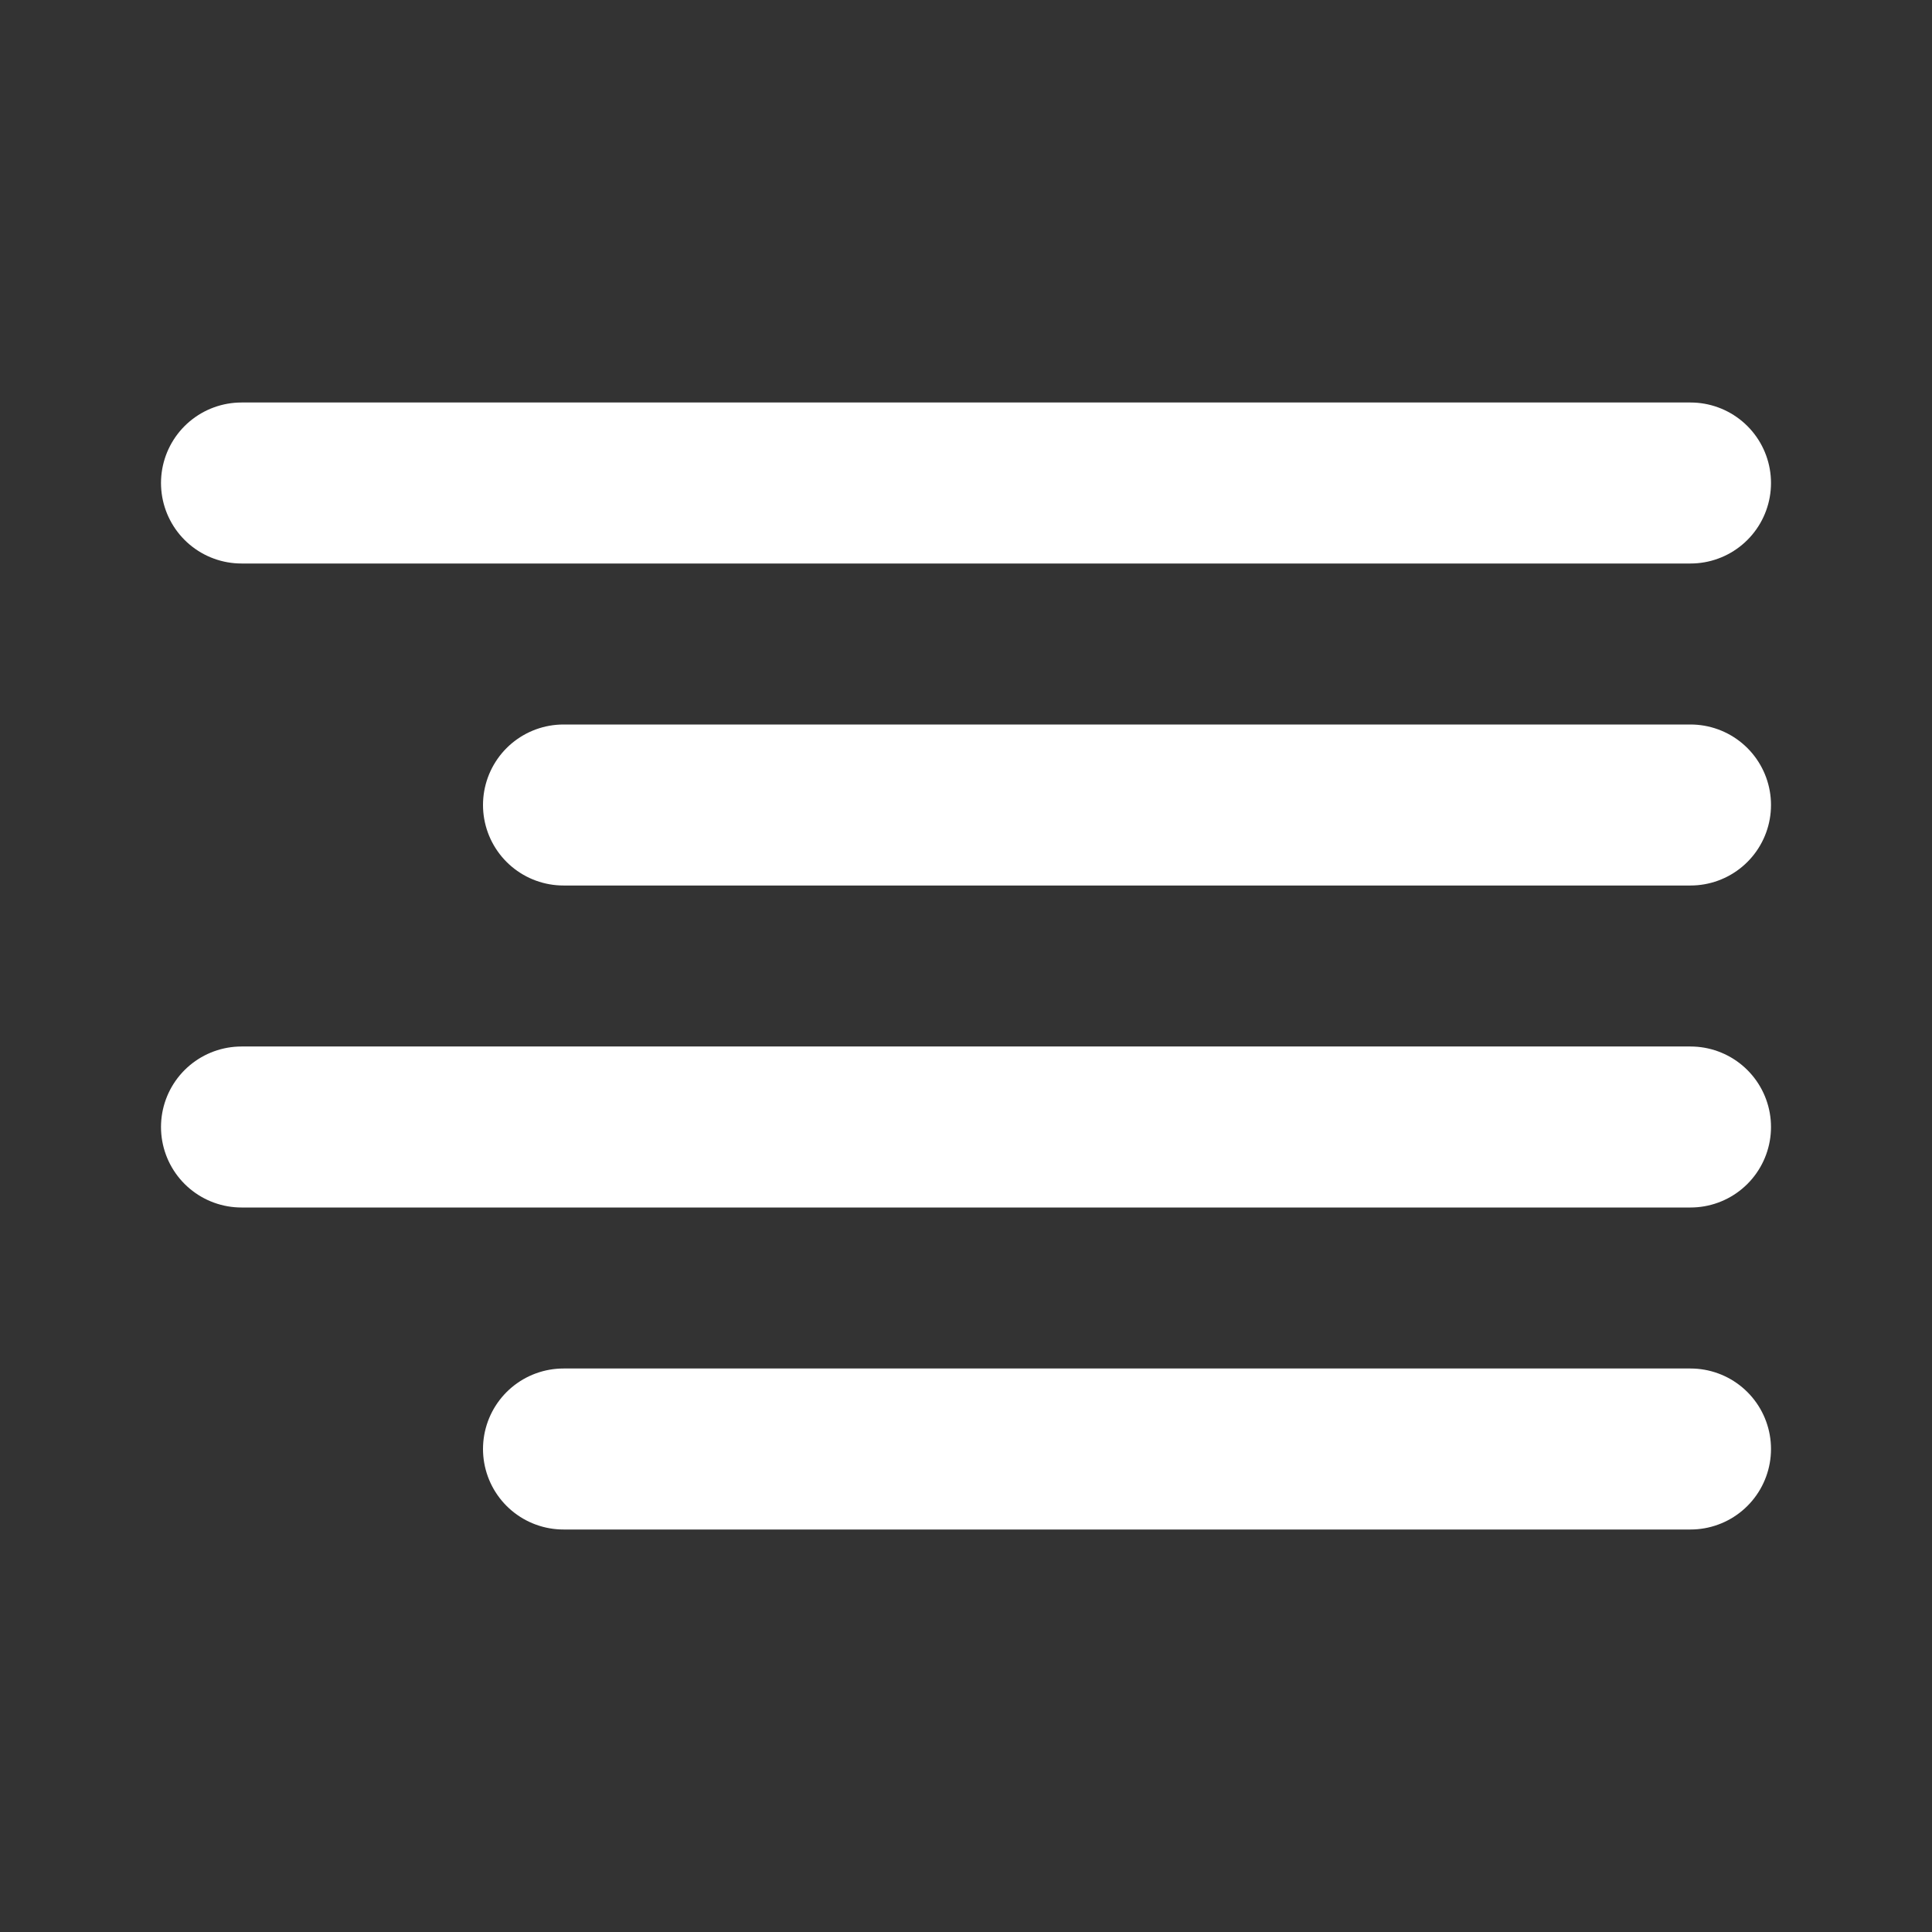
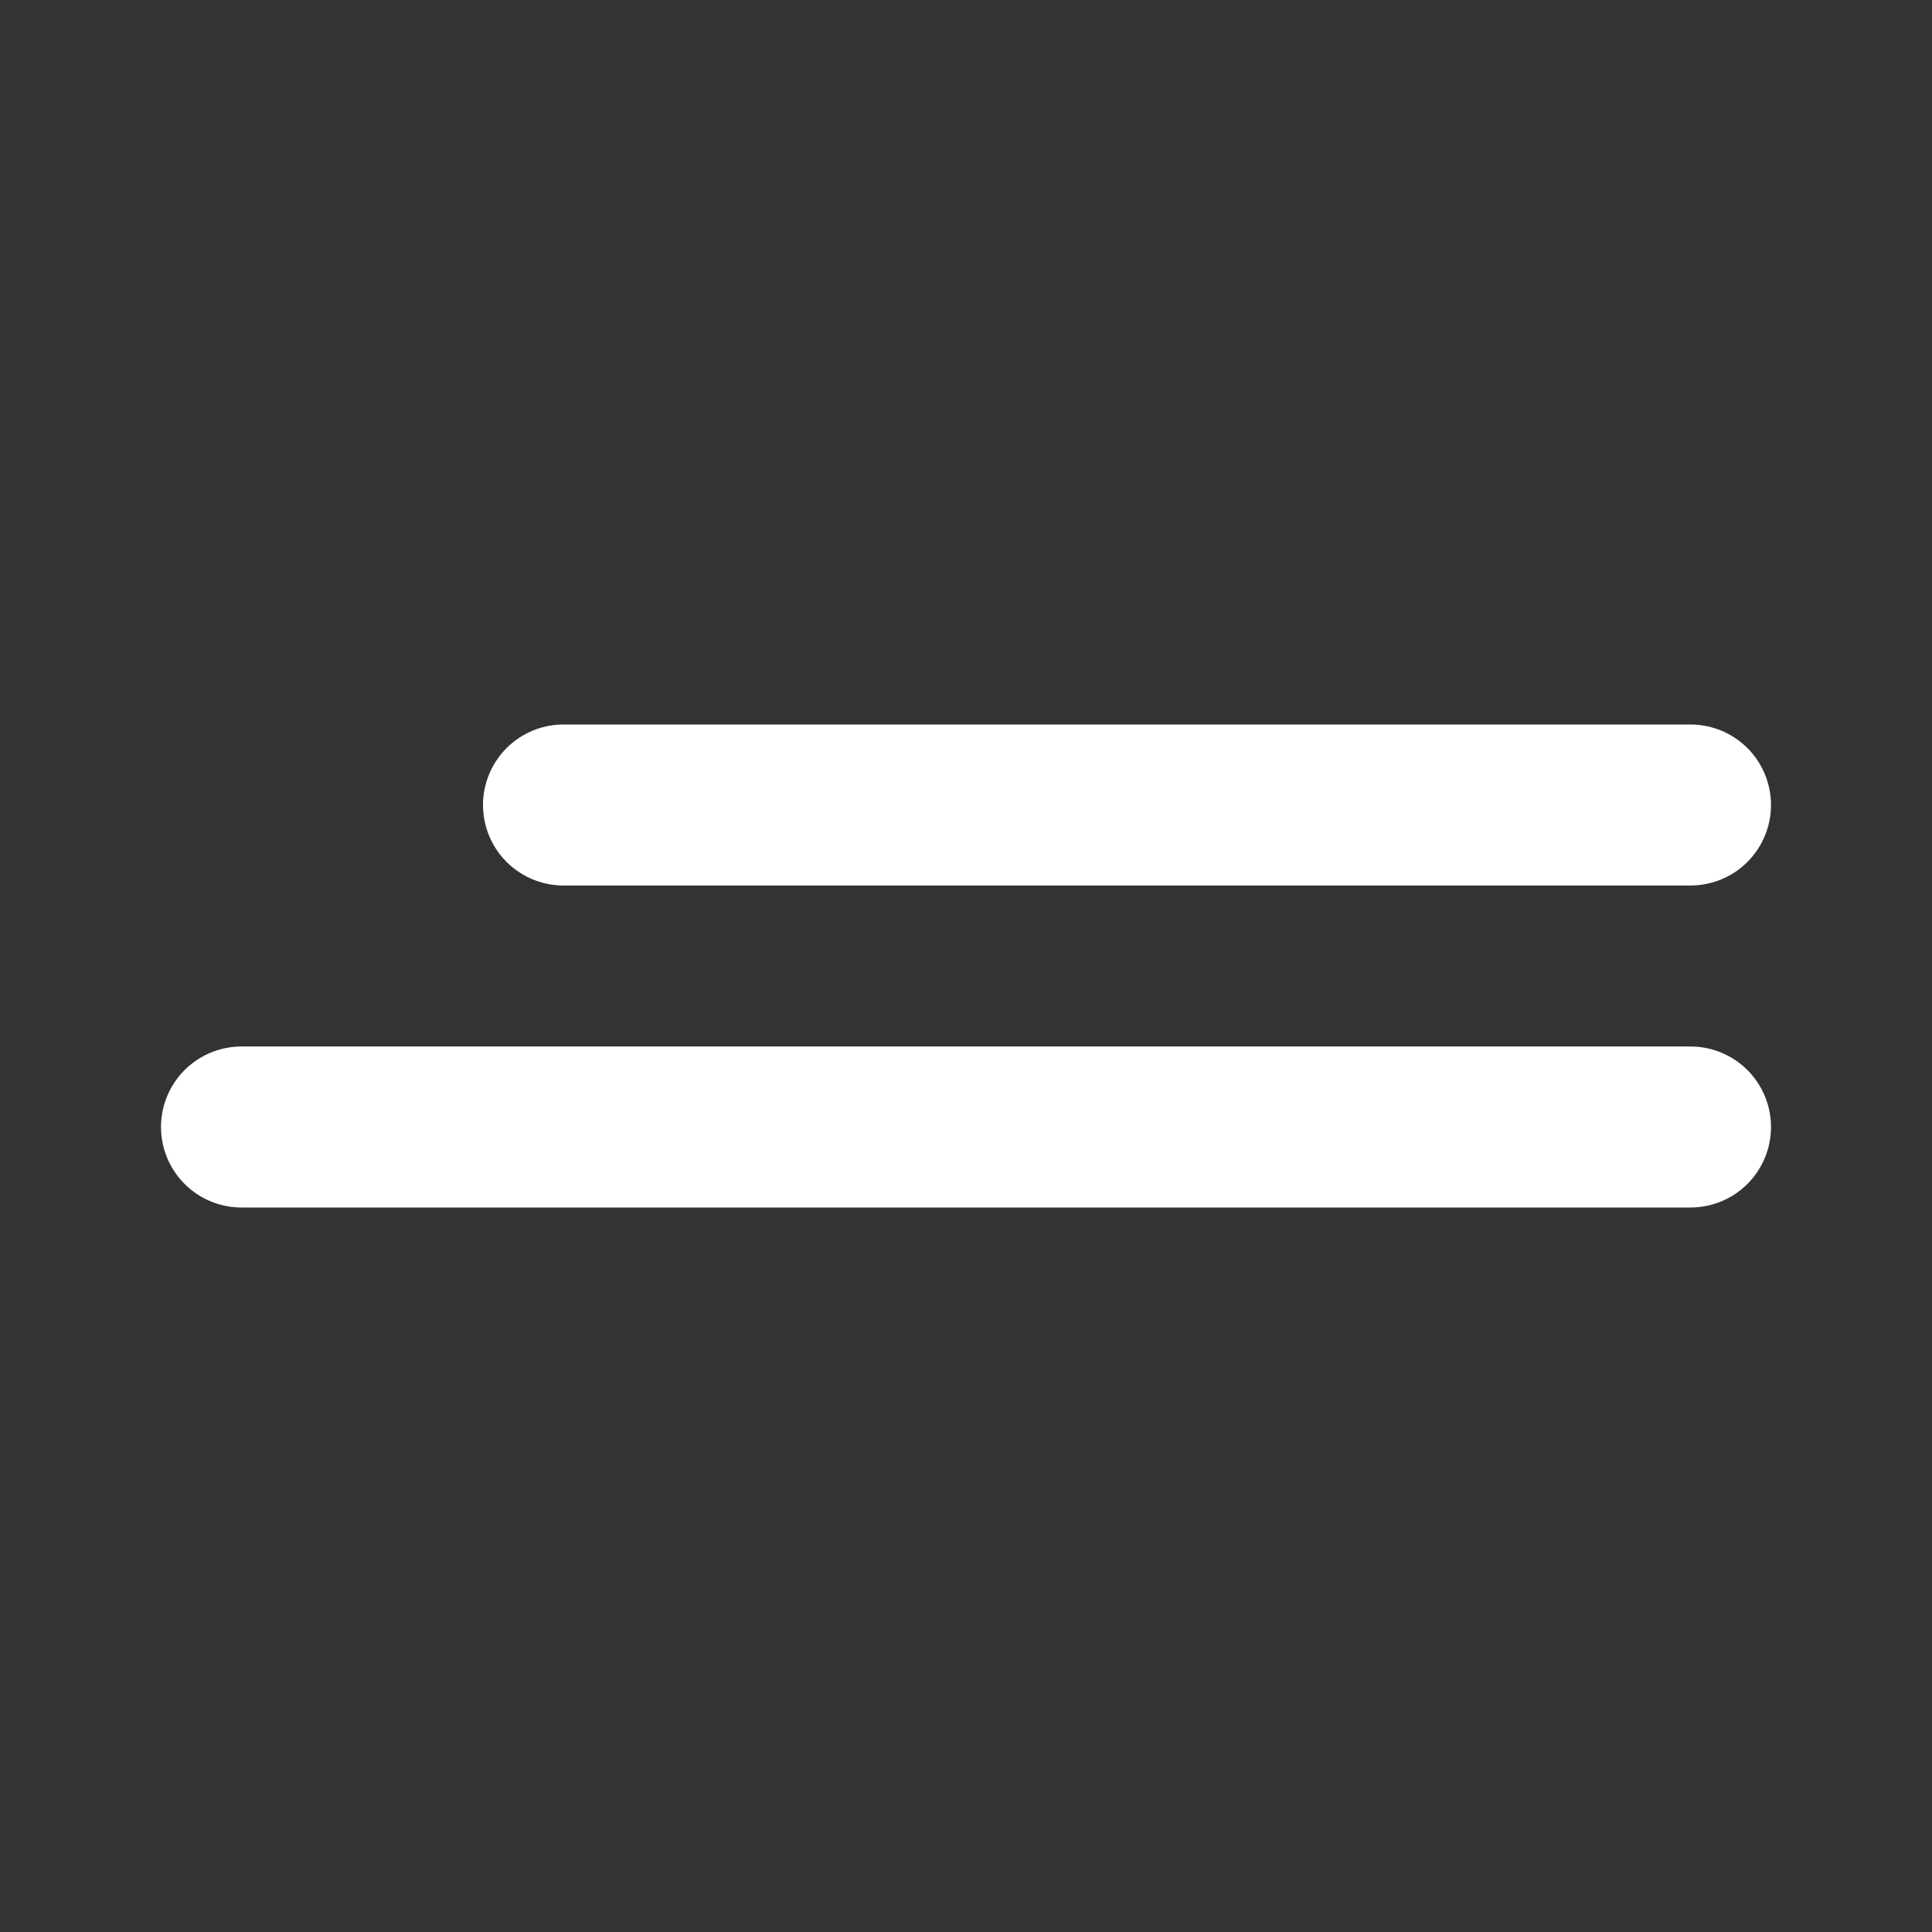
<svg xmlns="http://www.w3.org/2000/svg" width="24" height="24" viewBox="0 0 24 24" fill="none">
  <rect x="0" y="0" width="24" height="24" fill="#333333" stroke="none" />
  <path d="M21 10H7" stroke="white" stroke-width="2" stroke-linecap="round" stroke-linejoin="round" />
-   <path d="M21 6H3" stroke="white" stroke-width="2" stroke-linecap="round" stroke-linejoin="round" />
  <path d="M21 14H3" stroke="white" stroke-width="2" stroke-linecap="round" stroke-linejoin="round" />
-   <path d="M21 18H7" stroke="white" stroke-width="2" stroke-linecap="round" stroke-linejoin="round" />
</svg>